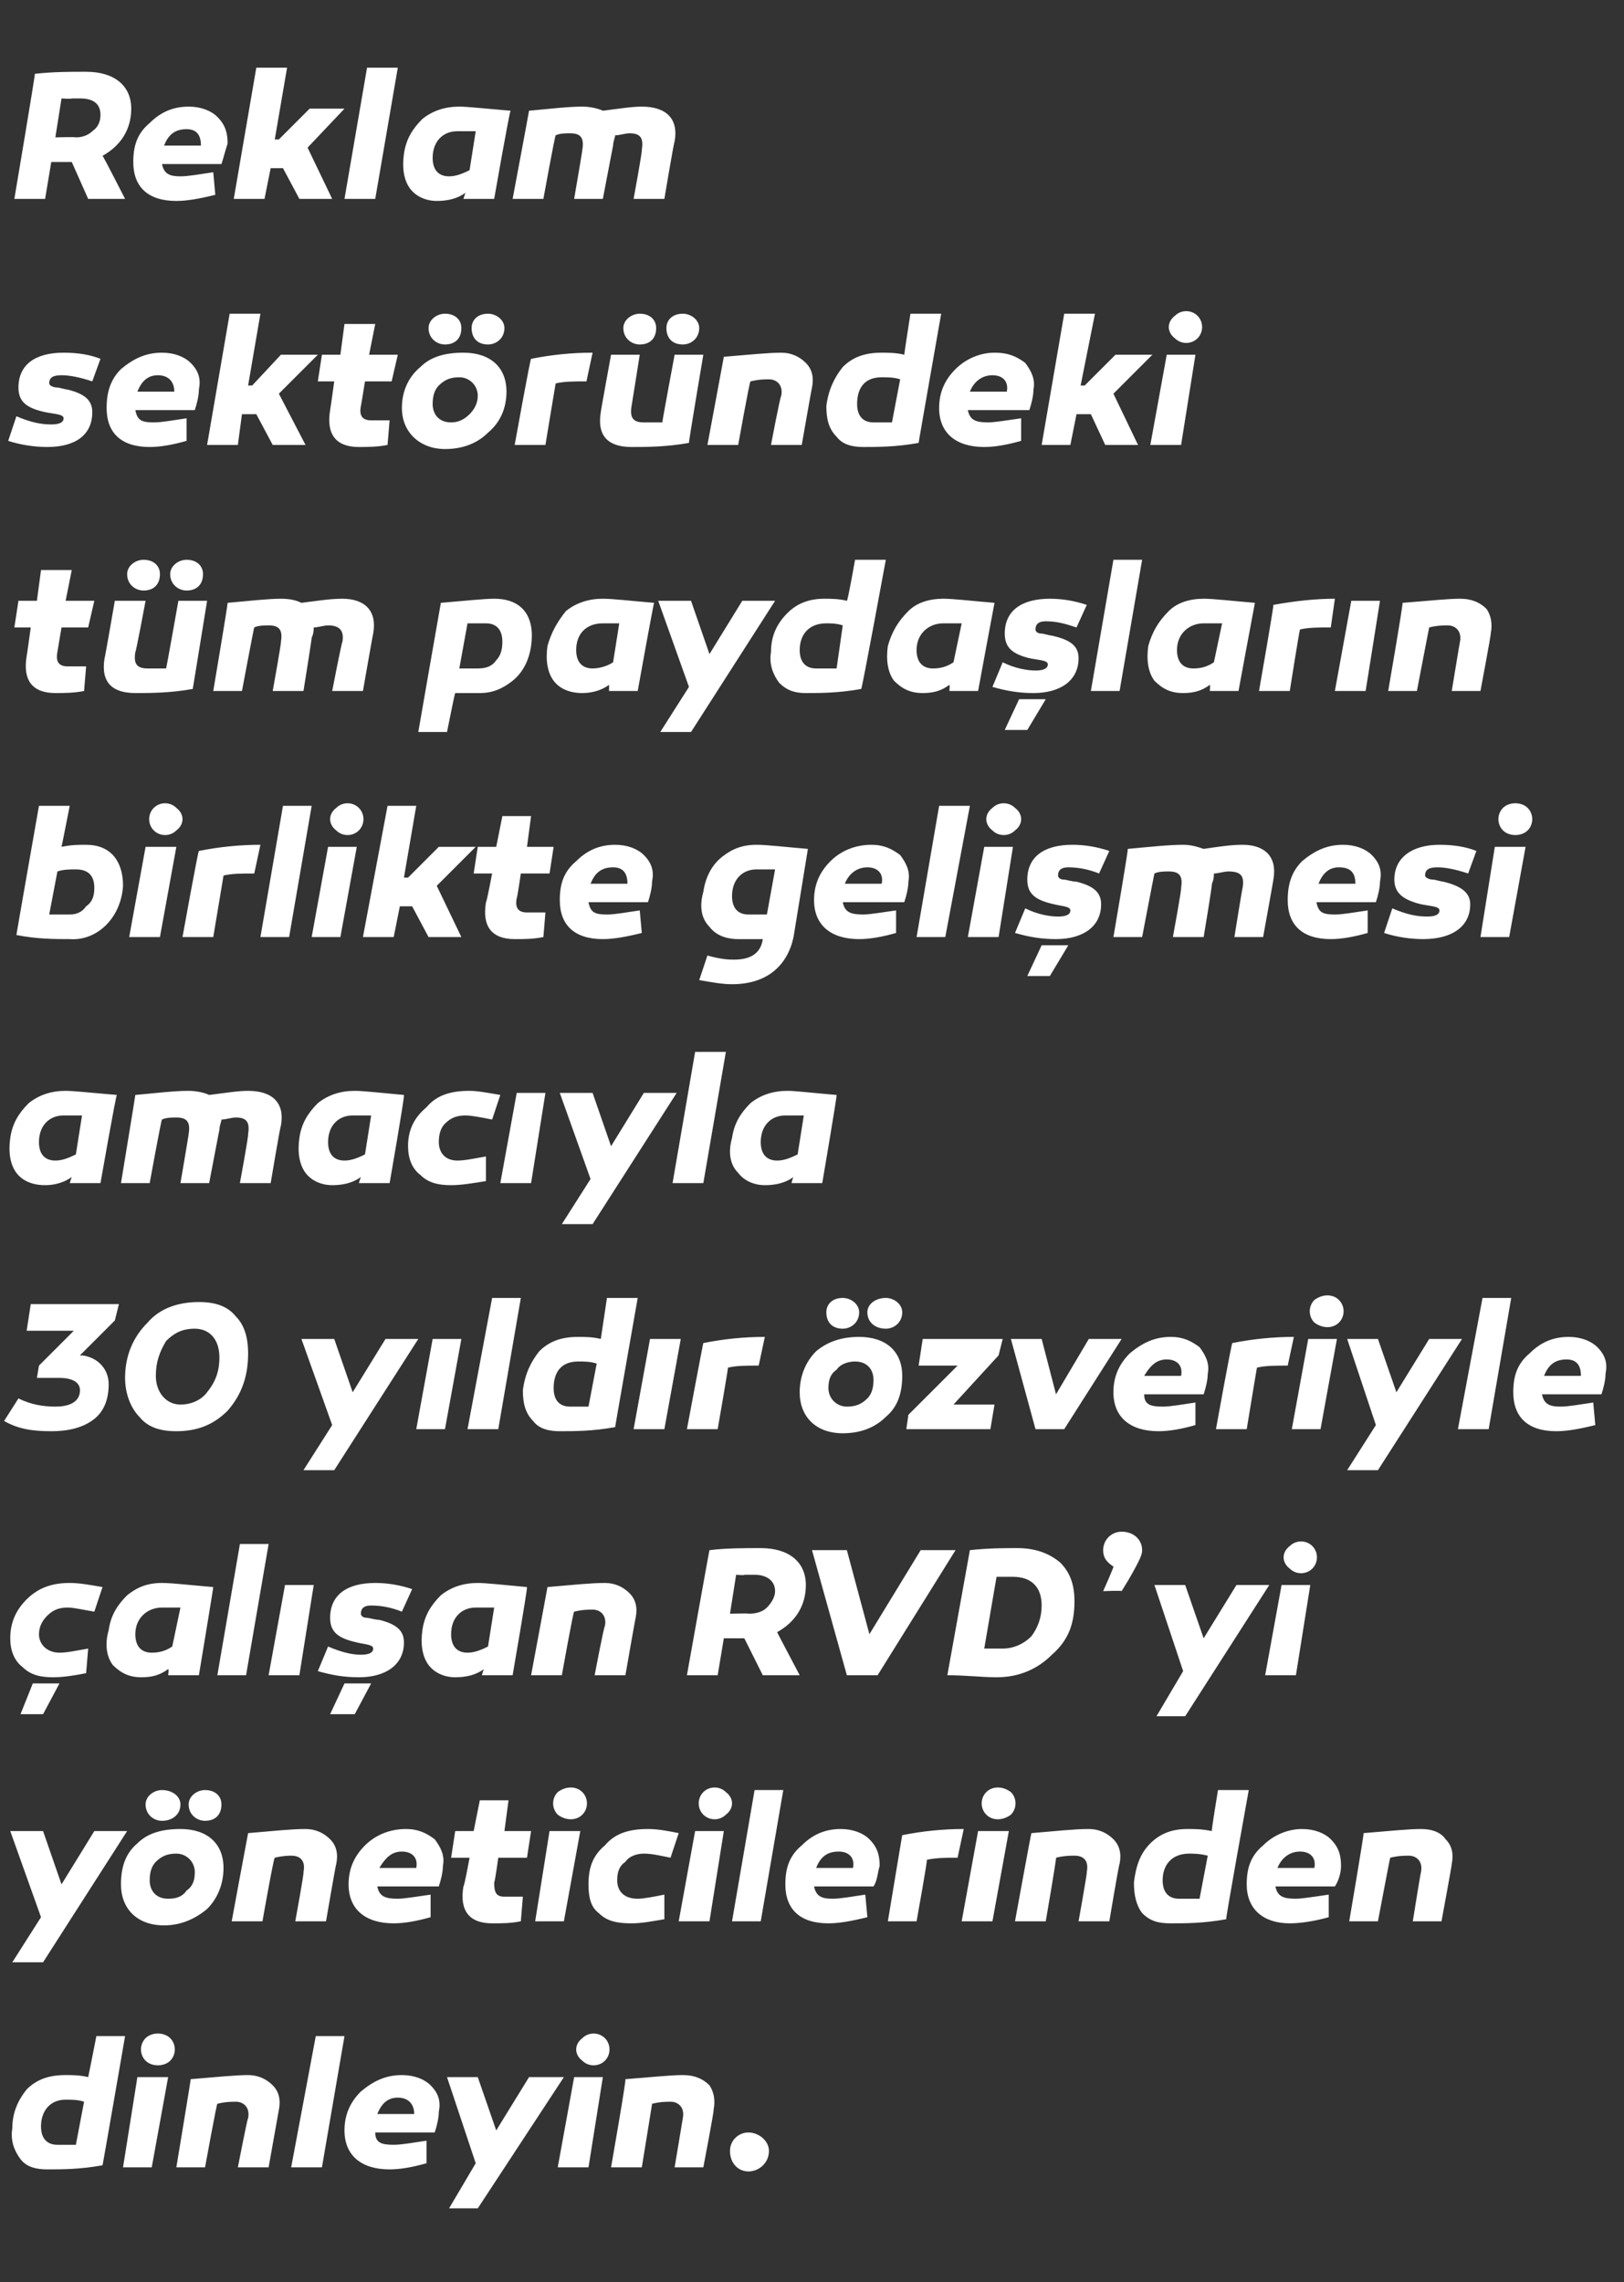
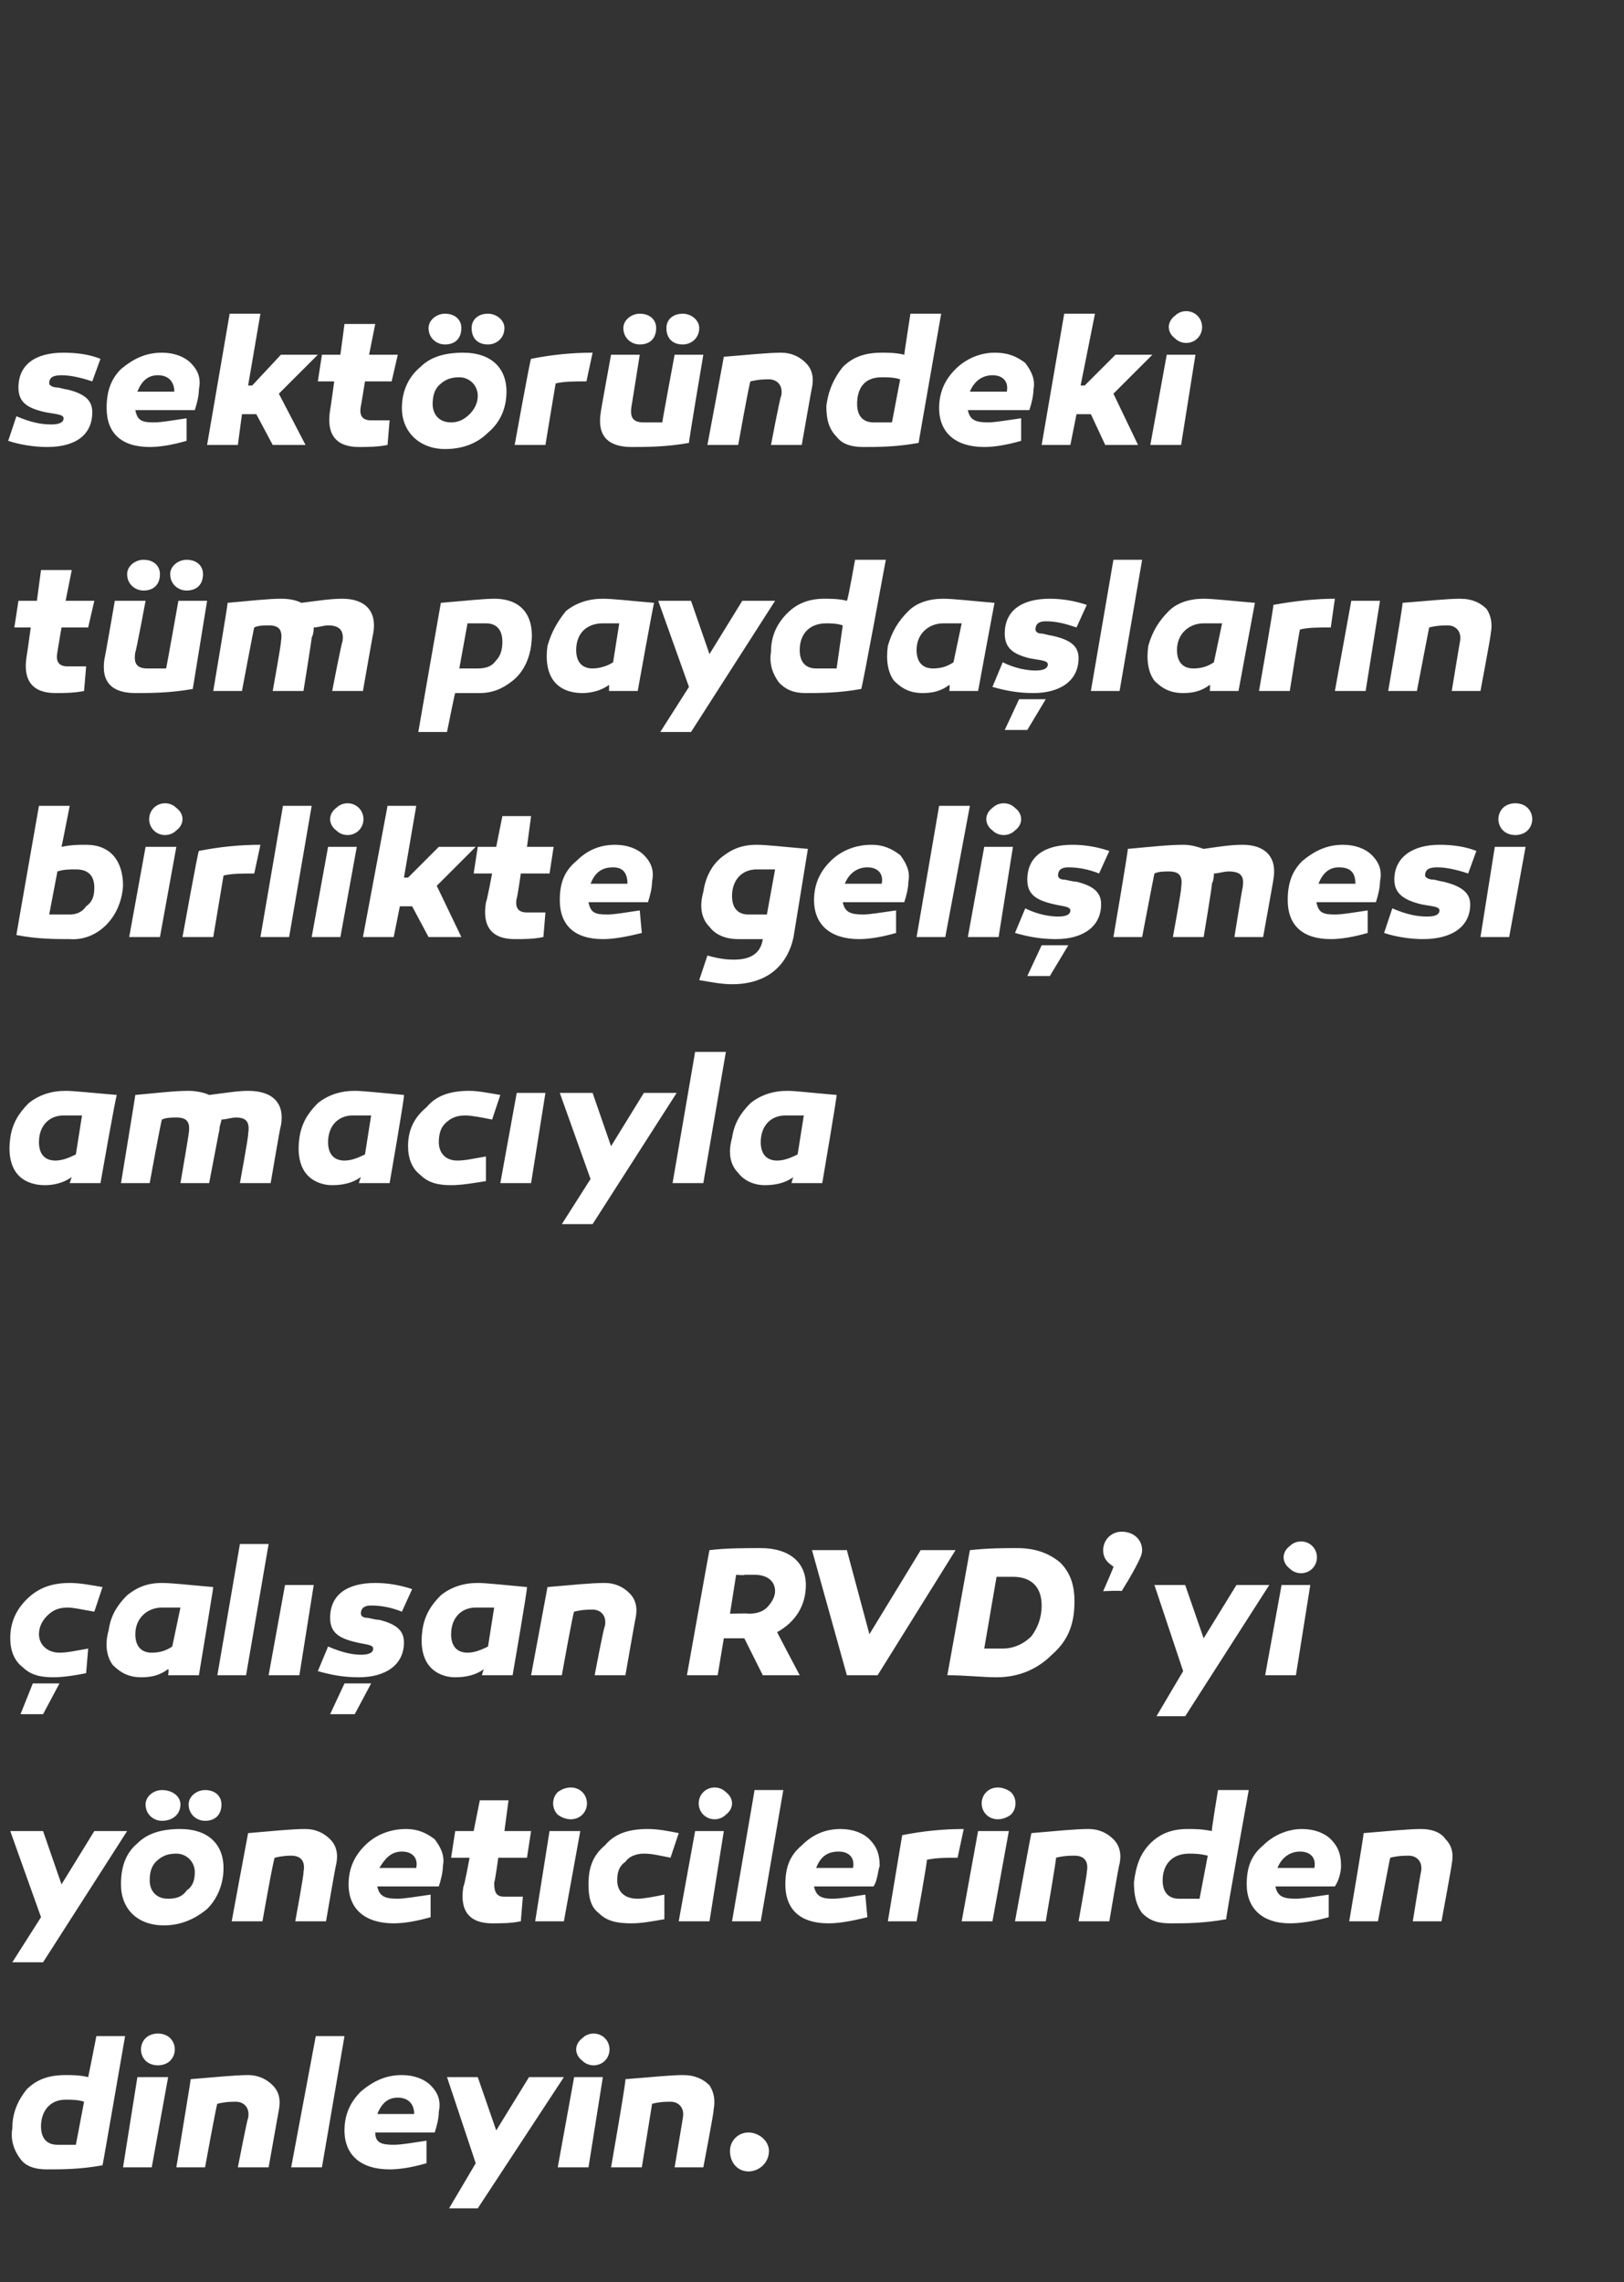
<svg xmlns="http://www.w3.org/2000/svg" version="1.1" width="79.2px" height="111.3px" viewBox="0 -3 79.2 111.3" style="top:-3px">
  <rect x="0" y="-3" width="79.2" height="111.3" fill="#333333" stroke="none" />
  <desc>Reklam sekt r ndeki t m payda lar n birlikte geli mesi amac yla 30 y ld r zveriyle al an RVD’yi y neticilerinden d...</desc>
  <defs />
  <g id="Polygon65954">
    <path d="M 5 102.6 C 3.9 102.8 3 102.8 2.3 102.8 C 1.8 102.8 1.3 102.7 1 102.3 C 0.7 101.9 0.5 101.4 0.6 100.8 C 0.6 100 0.9 99.4 1.3 98.9 C 1.8 98.4 2.4 98.2 3.2 98.2 C 3.5 98.2 3.9 98.2 4.3 98.3 C 4.31 98.29 4.7 96.3 4.7 96.3 L 6.1 96.3 C 6.1 96.3 5.01 102.61 5 102.6 Z M 2 100.7 C 2 101.3 2.3 101.6 2.8 101.6 C 3.1 101.6 3.4 101.6 3.7 101.6 C 3.7 101.6 4.1 99.5 4.1 99.5 C 3.8 99.4 3.5 99.4 3.2 99.4 C 2.4 99.4 2 100 2 100.7 Z M 7.1 97.5 C 6.8 97.2 6.8 96.7 7.1 96.4 C 7.4 96.1 8 96.1 8.3 96.4 C 8.6 96.7 8.6 97.2 8.3 97.5 C 8 97.8 7.4 97.8 7.1 97.5 Z M 7.4 102.7 L 6 102.7 L 6.7 98.3 L 8.2 98.3 L 7.4 102.7 Z M 13.3 98.7 C 13.6 99 13.7 99.4 13.6 99.9 C 13.6 99.89 13.1 102.7 13.1 102.7 L 11.6 102.7 C 11.6 102.7 12.06 100.32 12.1 100.3 C 12.2 99.8 11.9 99.5 11.5 99.5 C 11.3 99.5 11 99.5 10.6 99.6 C 10.57 99.57 10 102.7 10 102.7 L 8.6 102.7 C 8.6 102.7 9.31 98.42 9.3 98.4 C 10.5 98.3 11.5 98.2 12.1 98.2 C 12.6 98.2 13 98.4 13.3 98.7 Z M 15.7 102.7 L 14.2 102.7 L 15.4 96.3 L 16.8 96.3 L 15.7 102.7 Z M 21 98.7 C 21.4 99.1 21.5 99.5 21.4 100 C 21.4 100.3 21.3 100.7 21.2 101 C 21.2 101 18.3 101 18.3 101 C 18.3 101.5 18.6 101.6 19.2 101.6 C 19.6 101.6 20.1 101.5 20.8 101.4 C 20.8 101.4 20.8 102.5 20.8 102.5 C 20.1 102.7 19.5 102.8 19 102.8 C 17.6 102.8 16.8 102.1 16.8 100.9 C 16.8 100.1 17.1 99.5 17.6 99 C 18.2 98.5 18.8 98.2 19.6 98.2 C 20.2 98.2 20.7 98.4 21 98.7 Z M 18.4 100.1 C 18.4 100.1 20.2 100.1 20.2 100.1 C 20.2 99.6 19.9 99.3 19.4 99.3 C 18.9 99.3 18.6 99.6 18.4 100.1 Z M 23.3 104.7 L 21.9 104.7 L 23.2 102.5 L 21.8 98.3 L 23.3 98.3 L 24.2 100.9 L 25.8 98.3 L 27.5 98.3 L 23.3 104.7 Z M 28.4 97.5 C 28 97.2 28 96.7 28.4 96.4 C 28.7 96.1 29.2 96.1 29.5 96.4 C 29.8 96.7 29.8 97.2 29.5 97.5 C 29.2 97.8 28.7 97.8 28.4 97.5 Z M 28.7 102.7 L 27.2 102.7 L 28 98.3 L 29.4 98.3 L 28.7 102.7 Z M 34.6 98.7 C 34.8 99 34.9 99.4 34.8 99.9 C 34.84 99.89 34.3 102.7 34.3 102.7 L 32.9 102.7 C 32.9 102.7 33.3 100.32 33.3 100.3 C 33.4 99.8 33.1 99.5 32.7 99.5 C 32.5 99.5 32.2 99.5 31.8 99.6 C 31.81 99.57 31.3 102.7 31.3 102.7 L 29.8 102.7 C 29.8 102.7 30.55 98.42 30.5 98.4 C 31.8 98.3 32.7 98.2 33.3 98.2 C 33.9 98.2 34.3 98.4 34.6 98.7 Z M 36.5 102.9 C 36 102.9 35.6 102.5 35.6 101.9 C 35.6 101.4 36 101 36.5 101 C 37 101 37.5 101.4 37.5 101.9 C 37.5 102.5 37 102.9 36.5 102.9 Z " stroke="none" fill="#fff" />
  </g>
  <g id="Polygon65953">
    <path d="M 2.1 92.7 L 0.6 92.7 L 2 90.5 L 0.5 86.3 L 2.1 86.3 L 3 88.9 L 4.6 86.3 L 6.2 86.3 L 2.1 92.7 Z M 8.8 85 C 8.8 85.5 8.4 85.8 7.9 85.8 C 7.5 85.8 7.1 85.5 7.1 85 C 7.1 84.6 7.5 84.3 7.9 84.3 C 8.4 84.3 8.8 84.6 8.8 85 Z M 10.8 85 C 10.8 85.5 10.5 85.8 10 85.8 C 9.6 85.8 9.2 85.5 9.2 85 C 9.2 84.6 9.6 84.3 10 84.3 C 10.5 84.3 10.8 84.6 10.8 85 Z M 8.8 86.2 C 10.1 86.2 10.9 86.9 10.9 88.1 C 10.9 88.9 10.6 89.6 10.1 90.1 C 9.5 90.6 8.8 90.9 8 90.9 C 6.7 90.9 5.9 90.1 5.9 88.9 C 5.9 88.1 6.1 87.4 6.7 86.9 C 7.2 86.4 7.9 86.2 8.8 86.2 C 8.8 86.2 8.8 86.2 8.8 86.2 Z M 9.1 89.2 C 9.4 89 9.5 88.7 9.5 88.3 C 9.5 87.8 9.1 87.4 8.6 87.4 C 8.2 87.4 7.9 87.5 7.6 87.8 C 7.4 88 7.3 88.3 7.3 88.7 C 7.3 89.2 7.6 89.6 8.2 89.6 C 8.6 89.6 8.9 89.5 9.1 89.2 Z M 16.1 86.7 C 16.4 87 16.5 87.4 16.4 87.9 C 16.38 87.89 15.9 90.7 15.9 90.7 L 14.4 90.7 C 14.4 90.7 14.84 88.32 14.8 88.3 C 14.9 87.8 14.7 87.5 14.2 87.5 C 14.1 87.5 13.8 87.5 13.4 87.6 C 13.35 87.57 12.8 90.7 12.8 90.7 L 11.3 90.7 C 11.3 90.7 12.09 86.42 12.1 86.4 C 13.3 86.3 14.2 86.2 14.9 86.2 C 15.4 86.2 15.8 86.4 16.1 86.7 Z M 21.2 86.7 C 21.5 87.1 21.7 87.5 21.6 88 C 21.6 88.3 21.5 88.7 21.4 89 C 21.4 89 18.4 89 18.4 89 C 18.5 89.5 18.8 89.6 19.4 89.6 C 19.7 89.6 20.3 89.5 21 89.4 C 21 89.4 21 90.5 21 90.5 C 20.3 90.7 19.7 90.8 19.2 90.8 C 17.8 90.8 17 90.1 17 88.9 C 17 88.1 17.3 87.5 17.8 87 C 18.3 86.5 19 86.2 19.8 86.2 C 20.4 86.2 20.8 86.4 21.2 86.7 Z M 18.5 88.1 C 18.5 88.1 20.3 88.1 20.3 88.1 C 20.4 87.6 20.1 87.3 19.6 87.3 C 19.1 87.3 18.8 87.6 18.5 88.1 Z M 25.4 90.7 C 24.9 90.8 24.5 90.8 24 90.8 C 22.9 90.8 22.4 90.2 22.6 89 C 22.65 88.98 22.9 87.6 22.9 87.6 L 22 87.6 L 22.2 86.3 L 23.1 86.3 L 23.4 84.8 L 24.8 84.8 L 24.6 86.3 L 25.9 86.3 L 25.7 87.6 L 24.3 87.6 C 24.3 87.6 24.13 88.84 24.1 88.8 C 24.1 89.3 24.2 89.5 24.6 89.5 C 24.8 89.5 25.1 89.5 25.5 89.5 C 25.5 89.5 25.4 90.7 25.4 90.7 Z M 27.2 85.5 C 26.9 85.2 26.9 84.7 27.2 84.4 C 27.6 84.1 28.1 84.1 28.4 84.4 C 28.7 84.7 28.7 85.2 28.4 85.5 C 28.1 85.8 27.6 85.8 27.2 85.5 Z M 27.5 90.7 L 26.1 90.7 L 26.8 86.3 L 28.3 86.3 L 27.5 90.7 Z M 32.7 87.6 C 32.2 87.5 31.8 87.4 31.4 87.4 C 31.1 87.4 30.7 87.5 30.5 87.8 C 30.2 88 30.1 88.3 30.1 88.7 C 30.1 89.2 30.4 89.6 31.1 89.6 C 31.4 89.6 31.9 89.5 32.4 89.4 C 32.4 89.4 32.4 90.6 32.4 90.6 C 31.8 90.7 31.3 90.8 30.8 90.8 C 30.1 90.8 29.6 90.7 29.2 90.3 C 28.8 90 28.7 89.5 28.7 88.9 C 28.7 88.1 28.9 87.5 29.5 87 C 30 86.4 30.7 86.2 31.6 86.2 C 32.1 86.2 32.6 86.3 33.1 86.4 C 33.1 86.4 32.7 87.6 32.7 87.6 Z M 34.3 85.5 C 34 85.2 34 84.7 34.3 84.4 C 34.6 84.1 35.1 84.1 35.4 84.4 C 35.8 84.7 35.8 85.2 35.4 85.5 C 35.1 85.8 34.6 85.8 34.3 85.5 Z M 34.6 90.7 L 33.1 90.7 L 33.9 86.3 L 35.3 86.3 L 34.6 90.7 Z M 37.1 90.7 L 35.7 90.7 L 36.8 84.3 L 38.2 84.3 L 37.1 90.7 Z M 42.4 86.7 C 42.8 87.1 42.9 87.5 42.9 88 C 42.8 88.3 42.8 88.7 42.6 89 C 42.6 89 39.7 89 39.7 89 C 39.8 89.5 40.1 89.6 40.6 89.6 C 41 89.6 41.5 89.5 42.2 89.4 C 42.2 89.4 42.3 90.5 42.3 90.5 C 41.5 90.7 40.9 90.8 40.4 90.8 C 39 90.8 38.3 90.1 38.3 88.9 C 38.3 88.1 38.5 87.5 39.1 87 C 39.6 86.5 40.2 86.2 41 86.2 C 41.6 86.2 42.1 86.4 42.4 86.7 Z M 39.8 88.1 C 39.8 88.1 41.6 88.1 41.6 88.1 C 41.7 87.6 41.4 87.3 40.9 87.3 C 40.3 87.3 40 87.6 39.8 88.1 Z M 46.7 87.6 C 46.1 87.6 45.7 87.6 45.2 87.7 C 45.25 87.66 44.7 90.7 44.7 90.7 L 43.3 90.7 C 43.3 90.7 44 86.48 44 86.5 C 45 86.3 46 86.2 47 86.2 C 47 86.2 46.7 87.6 46.7 87.6 Z M 48.1 85.5 C 47.8 85.2 47.8 84.7 48.1 84.4 C 48.4 84.1 48.9 84.1 49.3 84.4 C 49.6 84.7 49.6 85.2 49.3 85.5 C 48.9 85.8 48.4 85.8 48.1 85.5 Z M 48.4 90.7 L 46.9 90.7 L 47.7 86.3 L 49.2 86.3 L 48.4 90.7 Z M 54.3 86.7 C 54.6 87 54.7 87.4 54.6 87.9 C 54.57 87.89 54.1 90.7 54.1 90.7 L 52.6 90.7 C 52.6 90.7 53.03 88.32 53 88.3 C 53.1 87.8 52.9 87.5 52.4 87.5 C 52.2 87.5 51.9 87.5 51.5 87.6 C 51.54 87.57 51 90.7 51 90.7 L 49.5 90.7 C 49.5 90.7 50.28 86.42 50.3 86.4 C 51.5 86.3 52.4 86.2 53.1 86.2 C 53.6 86.2 54 86.4 54.3 86.7 Z M 59.8 90.6 C 58.7 90.8 57.8 90.8 57.1 90.8 C 56.5 90.8 56.1 90.7 55.7 90.3 C 55.4 89.9 55.3 89.4 55.3 88.8 C 55.4 88 55.6 87.4 56.1 86.9 C 56.6 86.4 57.2 86.2 57.9 86.2 C 58.3 86.2 58.6 86.2 59.1 86.3 C 59.07 86.29 59.4 84.3 59.4 84.3 L 60.9 84.3 C 60.9 84.3 59.76 90.61 59.8 90.6 Z M 56.7 88.7 C 56.7 89.3 57 89.6 57.5 89.6 C 57.9 89.6 58.2 89.6 58.5 89.6 C 58.5 89.6 58.9 87.5 58.9 87.5 C 58.5 87.4 58.2 87.4 58 87.4 C 57.1 87.4 56.7 88 56.7 88.7 Z M 64.9 86.7 C 65.3 87.1 65.4 87.5 65.4 88 C 65.4 88.3 65.3 88.7 65.1 89 C 65.1 89 62.2 89 62.2 89 C 62.3 89.5 62.6 89.6 63.2 89.6 C 63.5 89.6 64.1 89.5 64.8 89.4 C 64.8 89.4 64.8 90.5 64.8 90.5 C 64.1 90.7 63.4 90.8 62.9 90.8 C 61.6 90.8 60.8 90.1 60.8 88.9 C 60.8 88.1 61 87.5 61.6 87 C 62.1 86.5 62.8 86.2 63.5 86.2 C 64.1 86.2 64.6 86.4 64.9 86.7 Z M 62.3 88.1 C 62.3 88.1 64.1 88.1 64.1 88.1 C 64.2 87.6 63.9 87.3 63.4 87.3 C 62.9 87.3 62.5 87.6 62.3 88.1 Z M 70.5 86.7 C 70.8 87 70.9 87.4 70.8 87.9 C 70.82 87.89 70.3 90.7 70.3 90.7 L 68.9 90.7 C 68.9 90.7 69.28 88.32 69.3 88.3 C 69.4 87.8 69.1 87.5 68.7 87.5 C 68.5 87.5 68.2 87.5 67.8 87.6 C 67.79 87.57 67.2 90.7 67.2 90.7 L 65.8 90.7 C 65.8 90.7 66.53 86.42 66.5 86.4 C 67.7 86.3 68.7 86.2 69.3 86.2 C 69.9 86.2 70.3 86.4 70.5 86.7 Z " stroke="none" fill="#fff" />
  </g>
  <g id="Polygon65952">
    <path d="M 4.6 75.6 C 4 75.5 3.6 75.4 3.3 75.4 C 2.9 75.4 2.6 75.5 2.3 75.8 C 2.1 76 1.9 76.3 1.9 76.7 C 1.9 77.2 2.3 77.6 2.9 77.6 C 3.3 77.6 3.7 77.5 4.3 77.4 C 4.3 77.4 4.2 78.6 4.2 78.6 C 3.7 78.7 3.1 78.8 2.6 78.8 C 2 78.8 1.5 78.7 1.1 78.3 C 0.7 78 0.5 77.5 0.5 76.9 C 0.5 76.1 0.8 75.5 1.3 75 C 1.9 74.4 2.6 74.2 3.4 74.2 C 3.9 74.2 4.4 74.3 5 74.4 C 5 74.4 4.6 75.6 4.6 75.6 Z M 1 80.6 L 1.6 79.1 L 2.9 79.1 L 2.1 80.6 L 1 80.6 Z M 10.4 74.4 C 10.41 74.42 9.7 78.7 9.7 78.7 L 8.2 78.7 C 8.2 78.7 8.25 78.41 8.2 78.4 C 7.8 78.7 7.4 78.8 6.9 78.8 C 6.3 78.8 5.9 78.6 5.5 78.2 C 5.2 77.8 5.1 77.2 5.3 76.5 C 5.4 75.8 5.7 75.3 6.2 74.8 C 6.7 74.4 7.2 74.2 7.9 74.2 C 8.4 74.2 9.2 74.3 10.4 74.4 Z M 6.6 76.7 C 6.6 77.3 6.9 77.6 7.4 77.6 C 7.8 77.6 8.1 77.5 8.4 77.3 C 8.4 77.3 8.8 75.4 8.8 75.4 C 8.5 75.4 8.2 75.4 7.9 75.4 C 7.2 75.4 6.6 75.9 6.6 76.7 Z M 12 78.7 L 10.6 78.7 L 11.7 72.3 L 13.1 72.3 L 12 78.7 Z M 14.6 78.7 L 13.1 78.7 L 13.9 74.3 L 15.3 74.3 L 14.6 78.7 Z M 16 77.3 C 16.7 77.6 17.2 77.7 17.6 77.7 C 18 77.7 18.2 77.6 18.2 77.4 C 18.2 77.2 17.8 77.2 17.4 77.1 C 16.5 76.9 16.1 76.6 16.1 75.9 C 16.1 74.8 16.9 74.2 18.3 74.2 C 18.9 74.2 19.5 74.3 20.1 74.5 C 20.1 74.5 19.6 75.6 19.6 75.6 C 19.1 75.4 18.6 75.3 18.1 75.3 C 17.8 75.3 17.6 75.4 17.6 75.7 C 17.6 75.8 17.7 75.9 17.9 75.9 C 18 75.9 18.3 76 18.5 76 C 19.3 76.2 19.7 76.5 19.7 77.1 C 19.7 78.2 18.8 78.8 17.5 78.8 C 16.8 78.8 16.2 78.7 15.5 78.5 C 15.5 78.5 16 77.3 16 77.3 Z M 16.1 80.6 L 16.8 79.1 L 18.1 79.1 L 17.3 80.6 L 16.1 80.6 Z M 25.7 74.4 C 25.74 74.42 25 78.7 25 78.7 L 23.5 78.7 C 23.5 78.7 23.58 78.41 23.6 78.4 C 23.2 78.7 22.7 78.8 22.2 78.8 C 21.7 78.8 21.2 78.6 20.9 78.2 C 20.6 77.8 20.5 77.2 20.6 76.5 C 20.7 75.8 21 75.3 21.5 74.8 C 22 74.4 22.6 74.2 23.3 74.2 C 23.7 74.2 24.6 74.3 25.7 74.4 Z M 22 76.7 C 22 77.3 22.3 77.6 22.8 77.6 C 23.1 77.6 23.4 77.5 23.8 77.3 C 23.8 77.3 24.1 75.4 24.1 75.4 C 23.8 75.4 23.5 75.4 23.2 75.4 C 22.5 75.4 22 75.9 22 76.7 Z M 30.7 74.7 C 31 75 31.1 75.4 31 75.9 C 30.99 75.89 30.5 78.7 30.5 78.7 L 29 78.7 C 29 78.7 29.45 76.32 29.5 76.3 C 29.6 75.8 29.3 75.5 28.9 75.5 C 28.7 75.5 28.4 75.5 28 75.6 C 27.96 75.57 27.4 78.7 27.4 78.7 L 25.9 78.7 C 25.9 78.7 26.7 74.42 26.7 74.4 C 27.9 74.3 28.8 74.2 29.5 74.2 C 30 74.2 30.4 74.4 30.7 74.7 Z M 36 76.9 L 35.3 76.9 L 35 78.7 L 33.5 78.7 C 33.5 78.7 34.59 72.59 34.6 72.6 C 35.4 72.5 36.3 72.5 37.1 72.5 C 38.5 72.5 39.3 73.2 39.3 74.3 C 39.3 75.3 38.8 76.1 37.9 76.6 C 37.87 76.56 39 78.7 39 78.7 L 37.2 78.7 L 36.3 76.9 L 36 76.9 Z M 36.5 75.7 C 36.9 75.7 37.2 75.6 37.4 75.4 C 37.6 75.2 37.8 74.9 37.8 74.6 C 37.8 74.1 37.4 73.8 36.8 73.8 C 36.7 73.8 36.6 73.8 36.3 73.8 C 36.35 73.84 35.9 73.8 35.9 73.8 L 35.6 75.7 C 35.6 75.7 36.53 75.67 36.5 75.7 Z M 41.3 78.7 L 39.6 72.6 L 41.3 72.6 L 42.4 76.7 L 44.9 72.6 L 46.6 72.6 L 42.8 78.7 L 41.3 78.7 Z M 51.7 73.2 C 52.2 73.7 52.4 74.3 52.4 75.1 C 52.4 76.2 52.1 77 51.3 77.7 C 50.6 78.4 49.7 78.8 48.6 78.8 C 47.9 78.8 47.1 78.7 46.2 78.7 C 46.2 78.7 47.3 72.6 47.3 72.6 C 48.2 72.5 49 72.5 49.6 72.5 C 50.4 72.5 51.1 72.7 51.7 73.2 Z M 50.3 76.8 C 50.6 76.4 50.8 75.9 50.8 75.3 C 50.8 74.4 50.3 73.9 49.4 73.9 C 49 73.9 48.8 73.9 48.6 73.9 C 48.6 73.9 48 77.4 48 77.4 C 48.2 77.4 48.5 77.4 48.9 77.4 C 49.4 77.4 49.9 77.2 50.3 76.8 Z M 54.3 73.4 C 54 73.2 53.8 73 53.8 72.6 C 53.8 72.1 54.2 71.7 54.7 71.7 C 55.3 71.7 55.7 72.1 55.7 72.6 C 55.7 72.8 55.6 73 55.5 73.2 C 55.4 73.4 55.2 73.8 54.7 74.6 C 54.73 74.56 53.8 74.6 53.8 74.6 C 53.8 74.6 54.34 73.39 54.3 73.4 Z M 57.8 80.7 L 56.4 80.7 L 57.7 78.5 L 56.3 74.3 L 57.8 74.3 L 58.7 76.9 L 60.3 74.3 L 61.9 74.3 L 57.8 80.7 Z M 62.9 73.5 C 62.5 73.2 62.5 72.7 62.9 72.4 C 63.2 72.1 63.7 72.1 64 72.4 C 64.3 72.7 64.3 73.2 64 73.5 C 63.7 73.8 63.2 73.8 62.9 73.5 Z M 63.2 78.7 L 61.7 78.7 L 62.5 74.3 L 63.9 74.3 L 63.2 78.7 Z " stroke="none" fill="#fff" />
  </g>
  <g id="Polygon65951">
-     <path d="M 3.9 63.1 C 3.9 63.1 4 63.13 4 63.1 C 4.8 63.2 5.3 63.8 5.3 64.5 C 5.3 65.2 5.1 65.8 4.6 66.2 C 4.1 66.6 3.4 66.8 2.5 66.8 C 1.6 66.8 0.9 66.7 0.2 66.3 C 0.2 66.3 0.9 65.2 0.9 65.2 C 1.5 65.5 2.1 65.6 2.7 65.6 C 3.5 65.6 3.9 65.3 3.9 64.8 C 3.9 64.4 3.5 64.2 2.9 64.2 C 2.92 64.2 1.8 64.2 1.8 64.2 L 1.9 63.6 L 3.6 61.9 L 1.3 61.9 L 1.5 60.6 L 5.8 60.6 L 5.6 61.4 L 3.9 63.1 Z M 11.5 61.2 C 11.9 61.6 12.1 62.2 12.1 63 C 12.1 64.1 11.8 65 11.1 65.8 C 10.4 66.5 9.6 66.8 8.6 66.8 C 7.8 66.8 7.2 66.6 6.8 66.1 C 6.4 65.7 6.1 65 6.1 64.2 C 6.1 63.1 6.5 62.2 7.2 61.5 C 7.8 60.8 8.7 60.5 9.7 60.5 C 10.5 60.5 11.1 60.7 11.5 61.2 Z M 10.1 64.9 C 10.5 64.4 10.7 63.9 10.7 63.2 C 10.7 62.3 10.2 61.8 9.5 61.8 C 8.9 61.8 8.5 62 8.1 62.4 C 7.8 62.9 7.6 63.4 7.6 64.1 C 7.6 64.9 8.1 65.5 8.8 65.5 C 9.3 65.5 9.8 65.3 10.1 64.9 Z M 16.3 68.7 L 14.8 68.7 L 16.2 66.5 L 14.7 62.3 L 16.3 62.3 L 17.2 64.9 L 18.8 62.3 L 20.4 62.3 L 16.3 68.7 Z M 21.7 66.7 L 20.3 66.7 L 21.1 62.3 L 22.5 62.3 L 21.7 66.7 Z M 24.3 66.7 L 22.8 66.7 L 24 60.3 L 25.4 60.3 L 24.3 66.7 Z M 30 66.6 C 28.9 66.8 28 66.8 27.3 66.8 C 26.8 66.8 26.3 66.7 26 66.3 C 25.6 65.9 25.5 65.4 25.5 64.8 C 25.6 64 25.9 63.4 26.3 62.9 C 26.8 62.4 27.4 62.2 28.2 62.2 C 28.5 62.2 28.9 62.2 29.3 62.3 C 29.3 62.29 29.6 60.3 29.6 60.3 L 31.1 60.3 C 31.1 60.3 29.99 66.61 30 66.6 Z M 27 64.7 C 27 65.3 27.3 65.6 27.8 65.6 C 28.1 65.6 28.4 65.6 28.7 65.6 C 28.7 65.6 29.1 63.5 29.1 63.5 C 28.8 63.4 28.5 63.4 28.2 63.4 C 27.3 63.4 27 64 27 64.7 Z M 32.4 66.7 L 30.9 66.7 L 31.7 62.3 L 33.2 62.3 L 32.4 66.7 Z M 37 63.6 C 36.4 63.6 35.9 63.6 35.5 63.7 C 35.53 63.66 35 66.7 35 66.7 L 33.5 66.7 C 33.5 66.7 34.29 62.48 34.3 62.5 C 35.3 62.3 36.3 62.2 37.3 62.2 C 37.3 62.2 37 63.6 37 63.6 Z M 41.9 61 C 41.9 61.5 41.5 61.8 41.1 61.8 C 40.6 61.8 40.3 61.5 40.3 61 C 40.3 60.6 40.6 60.3 41.1 60.3 C 41.5 60.3 41.9 60.6 41.9 61 Z M 44 61 C 44 61.5 43.6 61.8 43.2 61.8 C 42.7 61.8 42.3 61.5 42.3 61 C 42.3 60.6 42.7 60.3 43.2 60.3 C 43.6 60.3 44 60.6 44 61 Z M 41.9 62.2 C 43.2 62.2 44 62.9 44 64.1 C 44 64.9 43.8 65.6 43.2 66.1 C 42.7 66.6 42 66.9 41.1 66.9 C 39.8 66.9 39 66.1 39 64.9 C 39 64.1 39.3 63.4 39.8 62.9 C 40.4 62.4 41.1 62.2 41.9 62.2 C 41.9 62.2 41.9 62.2 41.9 62.2 Z M 42.3 65.2 C 42.5 65 42.6 64.7 42.6 64.3 C 42.6 63.8 42.3 63.4 41.7 63.4 C 41.4 63.4 41 63.5 40.8 63.8 C 40.5 64 40.4 64.3 40.4 64.7 C 40.4 65.2 40.8 65.6 41.3 65.6 C 41.7 65.6 42 65.5 42.3 65.2 Z M 46.5 65.5 L 48.5 65.5 L 48.3 66.7 L 44.2 66.7 L 44.3 66 L 46.7 63.6 L 44.8 63.6 L 45 62.3 L 48.9 62.3 L 48.7 63.1 L 46.5 65.5 Z M 50.5 66.7 L 49.3 62.3 L 50.8 62.3 L 51.5 65 L 53.1 62.3 L 54.7 62.3 L 51.9 66.7 L 50.5 66.7 Z M 58.5 62.7 C 58.8 63.1 59 63.5 58.9 64 C 58.9 64.3 58.8 64.7 58.7 65 C 58.7 65 55.8 65 55.8 65 C 55.8 65.5 56.1 65.6 56.7 65.6 C 57.1 65.6 57.6 65.5 58.3 65.4 C 58.3 65.4 58.3 66.5 58.3 66.5 C 57.6 66.7 57 66.8 56.5 66.8 C 55.1 66.8 54.3 66.1 54.3 64.9 C 54.3 64.1 54.6 63.5 55.1 63 C 55.7 62.5 56.3 62.2 57.1 62.2 C 57.7 62.2 58.1 62.4 58.5 62.7 Z M 55.8 64.1 C 55.8 64.1 57.6 64.1 57.6 64.1 C 57.7 63.6 57.4 63.3 56.9 63.3 C 56.4 63.3 56.1 63.6 55.8 64.1 Z M 62.8 63.6 C 62.2 63.6 61.7 63.6 61.3 63.7 C 61.3 63.66 60.8 66.7 60.8 66.7 L 59.3 66.7 C 59.3 66.7 60.06 62.48 60.1 62.5 C 61.1 62.3 62.1 62.2 63.1 62.2 C 63.1 62.2 62.8 63.6 62.8 63.6 Z M 64.1 61.5 C 63.8 61.2 63.8 60.7 64.1 60.4 C 64.5 60.1 65 60.1 65.3 60.4 C 65.6 60.7 65.6 61.2 65.3 61.5 C 65 61.8 64.5 61.8 64.1 61.5 Z M 64.4 66.7 L 63 66.7 L 63.8 62.3 L 65.2 62.3 L 64.4 66.7 Z M 67.2 68.7 L 65.7 68.7 L 67.1 66.5 L 65.7 62.3 L 67.2 62.3 L 68.1 64.9 L 69.7 62.3 L 71.3 62.3 L 67.2 68.7 Z M 72.6 66.7 L 71.1 66.7 L 72.3 60.3 L 73.7 60.3 L 72.6 66.7 Z M 77.9 62.7 C 78.3 63.1 78.4 63.5 78.3 64 C 78.3 64.3 78.2 64.7 78.1 65 C 78.1 65 75.2 65 75.2 65 C 75.3 65.5 75.6 65.6 76.1 65.6 C 76.5 65.6 77 65.5 77.7 65.4 C 77.7 65.4 77.8 66.5 77.8 66.5 C 77 66.7 76.4 66.8 75.9 66.8 C 74.5 66.8 73.8 66.1 73.8 64.9 C 73.8 64.1 74 63.5 74.6 63 C 75.1 62.5 75.7 62.2 76.5 62.2 C 77.1 62.2 77.6 62.4 77.9 62.7 Z M 75.3 64.1 C 75.3 64.1 77.1 64.1 77.1 64.1 C 77.1 63.6 76.9 63.3 76.4 63.3 C 75.8 63.3 75.5 63.6 75.3 64.1 Z " stroke="none" fill="#fff" />
-   </g>
+     </g>
  <g id="Polygon65950">
    <path d="M 5.7 50.4 C 5.65 50.42 4.9 54.7 4.9 54.7 L 3.4 54.7 C 3.4 54.7 3.49 54.41 3.5 54.4 C 3.1 54.7 2.6 54.8 2.2 54.8 C 1.6 54.8 1.1 54.6 0.8 54.2 C 0.5 53.8 0.4 53.2 0.5 52.5 C 0.6 51.8 0.9 51.3 1.4 50.8 C 1.9 50.4 2.5 50.2 3.2 50.2 C 3.6 50.2 4.5 50.3 5.7 50.4 Z M 1.9 52.7 C 1.9 53.3 2.2 53.6 2.7 53.6 C 3 53.6 3.3 53.5 3.7 53.3 C 3.7 53.3 4 51.4 4 51.4 C 3.7 51.4 3.4 51.4 3.1 51.4 C 2.4 51.4 1.9 51.9 1.9 52.7 Z M 13.7 51.9 C 13.67 51.89 13.2 54.7 13.2 54.7 L 11.7 54.7 C 11.7 54.7 12.14 52.32 12.1 52.3 C 12.2 51.7 12 51.5 11.5 51.5 C 11.3 51.5 11 51.6 10.8 51.6 C 10.8 51.7 10.7 51.9 10.7 52.1 C 10.7 52.08 10.2 54.7 10.2 54.7 L 8.8 54.7 C 8.8 54.7 9.21 52.32 9.2 52.3 C 9.3 51.7 9.1 51.5 8.6 51.5 C 8.4 51.5 8.1 51.5 7.9 51.6 C 7.87 51.56 7.3 54.7 7.3 54.7 L 5.9 54.7 C 5.9 54.7 6.6 50.44 6.6 50.4 C 7.7 50.3 8.5 50.2 9.2 50.2 C 9.6 50.2 10 50.3 10.2 50.4 C 11 50.3 11.6 50.2 12.1 50.2 C 13.3 50.2 13.9 50.8 13.7 51.9 Z M 19.7 50.4 C 19.75 50.42 19 54.7 19 54.7 L 17.5 54.7 C 17.5 54.7 17.59 54.41 17.6 54.4 C 17.2 54.7 16.7 54.8 16.2 54.8 C 15.7 54.8 15.2 54.6 14.9 54.2 C 14.6 53.8 14.5 53.2 14.6 52.5 C 14.7 51.8 15 51.3 15.5 50.8 C 16 50.4 16.6 50.2 17.3 50.2 C 17.7 50.2 18.6 50.3 19.7 50.4 Z M 16 52.7 C 16 53.3 16.3 53.6 16.8 53.6 C 17.1 53.6 17.4 53.5 17.8 53.3 C 17.8 53.3 18.1 51.4 18.1 51.4 C 17.8 51.4 17.5 51.4 17.2 51.4 C 16.5 51.4 16 51.9 16 52.7 Z M 24 51.6 C 23.5 51.5 23 51.4 22.7 51.4 C 22.3 51.4 22 51.5 21.7 51.8 C 21.5 52 21.4 52.3 21.4 52.7 C 21.4 53.2 21.7 53.6 22.3 53.6 C 22.7 53.6 23.1 53.5 23.7 53.4 C 23.7 53.4 23.7 54.6 23.7 54.6 C 23.1 54.7 22.5 54.8 22 54.8 C 21.4 54.8 20.9 54.7 20.5 54.3 C 20.1 54 19.9 53.5 19.9 52.9 C 19.9 52.1 20.2 51.5 20.8 51 C 21.3 50.4 22 50.2 22.9 50.2 C 23.3 50.2 23.8 50.3 24.4 50.4 C 24.4 50.4 24 51.6 24 51.6 Z M 25.9 54.7 L 24.4 54.7 L 25.2 50.3 L 26.6 50.3 L 25.9 54.7 Z M 28.9 56.7 L 27.4 56.7 L 28.8 54.5 L 27.3 50.3 L 28.9 50.3 L 29.8 52.9 L 31.4 50.3 L 33 50.3 L 28.9 56.7 Z M 34.3 54.7 L 32.8 54.7 L 33.9 48.3 L 35.4 48.3 L 34.3 54.7 Z M 40.8 50.4 C 40.83 50.42 40.1 54.7 40.1 54.7 L 38.6 54.7 C 38.6 54.7 38.67 54.41 38.7 54.4 C 38.3 54.7 37.8 54.8 37.3 54.8 C 36.8 54.8 36.3 54.6 36 54.2 C 35.6 53.8 35.5 53.2 35.7 52.5 C 35.8 51.8 36.1 51.3 36.6 50.8 C 37.1 50.4 37.7 50.2 38.4 50.2 C 38.8 50.2 39.6 50.3 40.8 50.4 Z M 37.1 52.7 C 37.1 53.3 37.4 53.6 37.9 53.6 C 38.2 53.6 38.5 53.5 38.9 53.3 C 38.9 53.3 39.2 51.4 39.2 51.4 C 38.9 51.4 38.6 51.4 38.3 51.4 C 37.6 51.4 37.1 51.9 37.1 52.7 Z " stroke="none" fill="#fff" />
  </g>
  <g id="Polygon65949">
    <path d="M 3 38.3 C 3.5 38.2 3.8 38.2 4.2 38.2 C 5.4 38.2 6 39 6 40.2 C 5.9 41.8 4.7 42.9 3.4 42.8 C 2.7 42.8 1.8 42.8 0.8 42.6 C 0.79 42.61 1.9 36.3 1.9 36.3 L 3.4 36.3 C 3.4 36.3 3.01 38.29 3 38.3 Z M 3.7 39.4 C 3.4 39.4 3.1 39.4 2.8 39.5 C 2.8 39.5 2.4 41.6 2.4 41.6 C 2.7 41.6 3 41.6 3.4 41.6 C 3.7 41.6 4 41.5 4.2 41.2 C 4.5 41 4.6 40.7 4.6 40.3 C 4.6 39.7 4.3 39.4 3.7 39.4 C 3.7 39.4 3.7 39.4 3.7 39.4 Z M 7.5 37.5 C 7.2 37.2 7.2 36.7 7.5 36.4 C 7.8 36.1 8.3 36.1 8.6 36.4 C 9 36.7 9 37.2 8.6 37.5 C 8.3 37.8 7.8 37.8 7.5 37.5 Z M 7.8 42.7 L 6.3 42.7 L 7.1 38.3 L 8.6 38.3 L 7.8 42.7 Z M 12.4 39.6 C 11.8 39.6 11.3 39.6 10.9 39.7 C 10.91 39.66 10.4 42.7 10.4 42.7 L 8.9 42.7 C 8.9 42.7 9.66 38.48 9.7 38.5 C 10.7 38.3 11.7 38.2 12.7 38.2 C 12.7 38.2 12.4 39.6 12.4 39.6 Z M 14.1 42.7 L 12.7 42.7 L 13.8 36.3 L 15.2 36.3 L 14.1 42.7 Z M 16.4 37.5 C 16 37.2 16 36.7 16.4 36.4 C 16.7 36.1 17.2 36.1 17.5 36.4 C 17.8 36.7 17.8 37.2 17.5 37.5 C 17.2 37.8 16.7 37.8 16.4 37.5 Z M 16.6 42.7 L 15.2 42.7 L 16 38.3 L 17.4 38.3 L 16.6 42.7 Z M 19.9 39.8 L 21.4 38.3 L 23.2 38.3 L 21.3 40.2 L 22.5 42.7 L 20.9 42.7 L 20.1 41.2 L 19.5 41.2 L 19.2 42.7 L 17.7 42.7 L 18.9 36.3 L 20.3 36.3 L 19.7 39.8 L 19.9 39.8 Z M 26.5 42.7 C 26 42.8 25.6 42.8 25.1 42.8 C 24 42.8 23.5 42.2 23.7 41 C 23.74 40.98 24 39.6 24 39.6 L 23.1 39.6 L 23.3 38.3 L 24.2 38.3 L 24.5 36.8 L 25.9 36.8 L 25.7 38.3 L 27 38.3 L 26.8 39.6 L 25.4 39.6 C 25.4 39.6 25.22 40.84 25.2 40.8 C 25.1 41.3 25.3 41.5 25.7 41.5 C 25.9 41.5 26.2 41.5 26.6 41.5 C 26.6 41.5 26.5 42.7 26.5 42.7 Z M 31.4 38.7 C 31.8 39.1 31.9 39.5 31.8 40 C 31.8 40.3 31.7 40.7 31.6 41 C 31.6 41 28.7 41 28.7 41 C 28.8 41.5 29 41.6 29.6 41.6 C 30 41.6 30.5 41.5 31.2 41.4 C 31.2 41.4 31.3 42.5 31.3 42.5 C 30.5 42.7 29.9 42.8 29.4 42.8 C 28 42.8 27.3 42.1 27.3 40.9 C 27.3 40.1 27.5 39.5 28.1 39 C 28.6 38.5 29.2 38.2 30 38.2 C 30.6 38.2 31.1 38.4 31.4 38.7 Z M 28.8 40.1 C 28.8 40.1 30.6 40.1 30.6 40.1 C 30.6 39.6 30.4 39.3 29.9 39.3 C 29.3 39.3 29 39.6 28.8 40.1 Z M 39.4 38.4 C 39.4 38.4 38.7 42.7 38.7 42.7 C 38.4 44.1 37.4 45 35.7 45 C 35.2 45 34.7 44.9 34.1 44.8 C 34.1 44.8 34.5 43.6 34.5 43.6 C 35.2 43.8 35.6 43.8 35.8 43.8 C 36.6 43.8 37.1 43.5 37.2 42.8 C 36.9 42.8 36.5 42.8 36 42.8 C 35.4 42.8 34.9 42.6 34.6 42.2 C 34.2 41.8 34.1 41.2 34.3 40.5 C 34.4 39.8 34.7 39.2 35.2 38.8 C 35.7 38.4 36.2 38.2 36.9 38.2 C 37.4 38.2 38.2 38.3 39.4 38.4 Z M 35.7 40.7 C 35.7 41.3 36 41.6 36.5 41.6 C 36.8 41.6 37.1 41.6 37.4 41.6 C 37.4 41.6 37.8 39.4 37.8 39.4 C 37.5 39.4 37.2 39.4 36.9 39.4 C 36.2 39.4 35.7 39.9 35.7 40.7 Z M 43.9 38.7 C 44.2 39.1 44.4 39.5 44.3 40 C 44.3 40.3 44.2 40.7 44.1 41 C 44.1 41 41.1 41 41.1 41 C 41.2 41.5 41.5 41.6 42.1 41.6 C 42.4 41.6 43 41.5 43.7 41.4 C 43.7 41.4 43.7 42.5 43.7 42.5 C 43 42.7 42.4 42.8 41.9 42.8 C 40.5 42.8 39.7 42.1 39.7 40.9 C 39.7 40.1 40 39.5 40.5 39 C 41 38.5 41.7 38.2 42.5 38.2 C 43.1 38.2 43.5 38.4 43.9 38.7 Z M 41.2 40.1 C 41.2 40.1 43 40.1 43 40.1 C 43.1 39.6 42.8 39.3 42.3 39.3 C 41.8 39.3 41.4 39.6 41.2 40.1 Z M 46.1 42.7 L 44.7 42.7 L 45.8 36.3 L 47.3 36.3 L 46.1 42.7 Z M 48.4 37.5 C 48 37.2 48 36.7 48.4 36.4 C 48.7 36.1 49.2 36.1 49.5 36.4 C 49.9 36.7 49.9 37.2 49.5 37.5 C 49.2 37.8 48.7 37.8 48.4 37.5 Z M 48.7 42.7 L 47.2 42.7 L 48 38.3 L 49.4 38.3 L 48.7 42.7 Z M 50 41.3 C 50.6 41.6 51.2 41.7 51.6 41.7 C 52 41.7 52.2 41.6 52.2 41.4 C 52.2 41.2 51.8 41.2 51.4 41.1 C 50.5 40.9 50.1 40.6 50.1 39.9 C 50.1 38.8 50.9 38.2 52.3 38.2 C 52.9 38.2 53.5 38.3 54.1 38.5 C 54.1 38.5 53.6 39.6 53.6 39.6 C 53.1 39.4 52.6 39.3 52.1 39.3 C 51.8 39.3 51.6 39.4 51.6 39.7 C 51.6 39.8 51.7 39.9 51.9 39.9 C 52 39.9 52.3 40 52.5 40 C 53.3 40.2 53.7 40.5 53.7 41.1 C 53.7 42.2 52.8 42.8 51.5 42.8 C 50.8 42.8 50.2 42.7 49.5 42.5 C 49.5 42.5 50 41.3 50 41.3 Z M 50.1 44.6 L 50.8 43.1 L 52.1 43.1 L 51.2 44.6 L 50.1 44.6 Z M 62.1 39.9 C 62.11 39.89 61.6 42.7 61.6 42.7 L 60.2 42.7 C 60.2 42.7 60.58 40.32 60.6 40.3 C 60.7 39.7 60.5 39.5 59.9 39.5 C 59.7 39.5 59.4 39.6 59.2 39.6 C 59.2 39.7 59.2 39.9 59.1 40.1 C 59.14 40.08 58.7 42.7 58.7 42.7 L 57.2 42.7 C 57.2 42.7 57.64 40.32 57.6 40.3 C 57.7 39.7 57.5 39.5 57 39.5 C 56.8 39.5 56.5 39.5 56.3 39.6 C 56.3 39.56 55.7 42.7 55.7 42.7 L 54.3 42.7 C 54.3 42.7 55.03 38.44 55 38.4 C 56.1 38.3 57 38.2 57.7 38.2 C 58.1 38.2 58.4 38.3 58.7 38.4 C 59.4 38.3 60 38.2 60.6 38.2 C 61.7 38.2 62.3 38.8 62.1 39.9 Z M 66.9 38.7 C 67.3 39.1 67.4 39.5 67.3 40 C 67.3 40.3 67.2 40.7 67.1 41 C 67.1 41 64.2 41 64.2 41 C 64.3 41.5 64.5 41.6 65.1 41.6 C 65.5 41.6 66 41.5 66.7 41.4 C 66.7 41.4 66.7 42.5 66.7 42.5 C 66 42.7 65.4 42.8 64.9 42.8 C 63.5 42.8 62.8 42.1 62.8 40.9 C 62.8 40.1 63 39.5 63.5 39 C 64.1 38.5 64.7 38.2 65.5 38.2 C 66.1 38.2 66.6 38.4 66.9 38.7 Z M 64.3 40.1 C 64.3 40.1 66.1 40.1 66.1 40.1 C 66.1 39.6 65.9 39.3 65.3 39.3 C 64.8 39.3 64.5 39.6 64.3 40.1 Z M 67.9 41.3 C 68.6 41.6 69.1 41.7 69.6 41.7 C 70 41.7 70.2 41.6 70.2 41.4 C 70.2 41.2 69.8 41.2 69.3 41.1 C 68.5 40.9 68 40.6 68 39.9 C 68 38.8 68.9 38.2 70.2 38.2 C 70.9 38.2 71.5 38.3 72 38.5 C 72 38.5 71.6 39.6 71.6 39.6 C 71 39.4 70.5 39.3 70.1 39.3 C 69.7 39.3 69.5 39.4 69.5 39.7 C 69.5 39.8 69.7 39.9 69.9 39.9 C 70 39.9 70.3 40 70.4 40 C 71.2 40.2 71.7 40.5 71.7 41.1 C 71.7 42.2 70.8 42.8 69.4 42.8 C 68.8 42.8 68.1 42.7 67.5 42.5 C 67.5 42.5 67.9 41.3 67.9 41.3 Z M 73.3 37.5 C 73 37.2 73 36.7 73.3 36.4 C 73.6 36.1 74.2 36.1 74.5 36.4 C 74.8 36.7 74.8 37.2 74.5 37.5 C 74.2 37.8 73.6 37.8 73.3 37.5 Z M 73.6 42.7 L 72.2 42.7 L 72.9 38.3 L 74.4 38.3 L 73.6 42.7 Z " stroke="none" fill="#fff" />
  </g>
  <g id="Polygon65948">
    <path d="M 4.1 30.7 C 3.6 30.8 3.1 30.8 2.7 30.8 C 1.6 30.8 1.1 30.2 1.3 29 C 1.31 28.98 1.5 27.6 1.5 27.6 L 0.7 27.6 L 0.9 26.3 L 1.8 26.3 L 2 24.8 L 3.5 24.8 L 3.2 26.3 L 4.6 26.3 L 4.3 27.6 L 3 27.6 C 3 27.6 2.79 28.84 2.8 28.8 C 2.7 29.3 2.9 29.5 3.3 29.5 C 3.5 29.5 3.8 29.5 4.2 29.5 C 4.2 29.5 4.1 30.7 4.1 30.7 Z M 9.4 30.6 C 8.3 30.8 7.3 30.8 6.6 30.8 C 5.5 30.8 4.9 30.3 5.1 29.1 C 5.11 29.14 5.6 26.3 5.6 26.3 L 7.1 26.3 C 7.1 26.3 6.63 28.82 6.6 28.8 C 6.5 29.4 6.7 29.6 7.2 29.6 C 7.4 29.6 7.7 29.6 8.1 29.6 C 8.12 29.57 8.7 26.3 8.7 26.3 L 10.1 26.3 C 10.1 26.3 9.4 30.62 9.4 30.6 Z M 7.8 25 C 7.8 25.5 7.5 25.8 7 25.8 C 6.6 25.8 6.2 25.5 6.2 25 C 6.2 24.6 6.6 24.3 7 24.3 C 7.5 24.3 7.8 24.6 7.8 25 Z M 9.9 25 C 9.9 25.5 9.6 25.8 9.1 25.8 C 8.7 25.8 8.3 25.5 8.3 25 C 8.3 24.6 8.7 24.3 9.1 24.3 C 9.6 24.3 9.9 24.6 9.9 25 Z M 18.2 27.9 C 18.19 27.89 17.7 30.7 17.7 30.7 L 16.2 30.7 C 16.2 30.7 16.66 28.32 16.7 28.3 C 16.8 27.7 16.5 27.5 16 27.5 C 15.8 27.5 15.5 27.6 15.3 27.6 C 15.3 27.7 15.3 27.9 15.2 28.1 C 15.22 28.08 14.8 30.7 14.8 30.7 L 13.3 30.7 C 13.3 30.7 13.73 28.32 13.7 28.3 C 13.8 27.7 13.6 27.5 13.1 27.5 C 12.9 27.5 12.6 27.5 12.4 27.6 C 12.39 27.56 11.8 30.7 11.8 30.7 L 10.4 30.7 C 10.4 30.7 11.12 26.44 11.1 26.4 C 12.2 26.3 13.1 26.2 13.7 26.2 C 14.2 26.2 14.5 26.3 14.7 26.4 C 15.5 26.3 16.1 26.2 16.7 26.2 C 17.8 26.2 18.4 26.8 18.2 27.9 Z M 25.9 28.5 C 25.8 29.2 25.5 29.8 25 30.2 C 24.5 30.6 24 30.8 23.4 30.8 C 22.9 30.8 22.5 30.8 22.2 30.8 C 22.18 30.79 21.8 32.7 21.8 32.7 L 20.4 32.7 C 20.4 32.7 21.49 26.42 21.5 26.4 C 22.7 26.3 23.6 26.2 24.1 26.2 C 25.5 26.2 26.1 27.1 25.9 28.5 Z M 24.2 29.2 C 24.4 29 24.5 28.7 24.5 28.3 C 24.5 27.7 24.2 27.4 23.7 27.4 C 23.4 27.4 23.1 27.4 22.8 27.4 C 22.8 27.4 22.4 29.6 22.4 29.6 C 22.7 29.6 23 29.6 23.3 29.6 C 23.7 29.6 24 29.5 24.2 29.2 Z M 31.9 26.4 C 31.87 26.42 31.1 30.7 31.1 30.7 L 29.7 30.7 C 29.7 30.7 29.71 30.41 29.7 30.4 C 29.3 30.7 28.8 30.8 28.4 30.8 C 27.8 30.8 27.3 30.6 27 30.2 C 26.7 29.8 26.6 29.2 26.7 28.5 C 26.9 27.8 27.2 27.3 27.6 26.8 C 28.1 26.4 28.7 26.2 29.4 26.2 C 29.9 26.2 30.7 26.3 31.9 26.4 Z M 28.1 28.7 C 28.1 29.3 28.4 29.6 28.9 29.6 C 29.2 29.6 29.6 29.5 29.9 29.3 C 29.9 29.3 30.2 27.4 30.2 27.4 C 29.9 27.4 29.6 27.4 29.4 27.4 C 28.6 27.4 28.1 27.9 28.1 28.7 Z M 33.7 32.7 L 32.2 32.7 L 33.6 30.5 L 32.1 26.3 L 33.7 26.3 L 34.6 28.9 L 36.2 26.3 L 37.8 26.3 L 33.7 32.7 Z M 42 30.6 C 40.9 30.8 40 30.8 39.3 30.8 C 38.8 30.8 38.4 30.7 38 30.3 C 37.7 29.9 37.5 29.4 37.6 28.8 C 37.6 28 37.9 27.4 38.4 26.9 C 38.9 26.4 39.5 26.2 40.2 26.2 C 40.5 26.2 40.9 26.2 41.3 26.3 C 41.35 26.29 41.7 24.3 41.7 24.3 L 43.2 24.3 C 43.2 24.3 42.04 30.61 42 30.6 Z M 39 28.7 C 39 29.3 39.3 29.6 39.8 29.6 C 40.1 29.6 40.5 29.6 40.8 29.6 C 40.8 29.6 41.1 27.5 41.1 27.5 C 40.8 27.4 40.5 27.4 40.3 27.4 C 39.4 27.4 39 28 39 28.7 Z M 48.5 26.4 C 48.49 26.42 47.7 30.7 47.7 30.7 L 46.3 30.7 C 46.3 30.7 46.33 30.41 46.3 30.4 C 45.9 30.7 45.5 30.8 45 30.8 C 44.4 30.8 44 30.6 43.6 30.2 C 43.3 29.8 43.2 29.2 43.3 28.5 C 43.5 27.8 43.8 27.3 44.3 26.8 C 44.7 26.4 45.3 26.2 46 26.2 C 46.5 26.2 47.3 26.3 48.5 26.4 Z M 44.7 28.7 C 44.7 29.3 45 29.6 45.5 29.6 C 45.9 29.6 46.2 29.5 46.5 29.3 C 46.5 29.3 46.9 27.4 46.9 27.4 C 46.5 27.4 46.2 27.4 46 27.4 C 45.3 27.4 44.7 27.9 44.7 28.7 Z M 48.9 29.3 C 49.5 29.6 50.1 29.7 50.5 29.7 C 50.9 29.7 51.1 29.6 51.1 29.4 C 51.1 29.2 50.7 29.2 50.2 29.1 C 49.4 28.9 49 28.6 49 27.9 C 49 26.8 49.8 26.2 51.2 26.2 C 51.8 26.2 52.4 26.3 53 26.5 C 53 26.5 52.5 27.6 52.5 27.6 C 51.9 27.4 51.5 27.3 51 27.3 C 50.7 27.3 50.5 27.4 50.5 27.7 C 50.5 27.8 50.6 27.9 50.8 27.9 C 50.9 27.9 51.2 28 51.3 28 C 52.2 28.2 52.6 28.5 52.6 29.1 C 52.6 30.2 51.7 30.8 50.4 30.8 C 49.7 30.8 49.1 30.7 48.4 30.5 C 48.4 30.5 48.9 29.3 48.9 29.3 Z M 49 32.6 L 49.7 31.1 L 51 31.1 L 50.1 32.6 L 49 32.6 Z M 54.6 30.7 L 53.2 30.7 L 54.3 24.3 L 55.7 24.3 L 54.6 30.7 Z M 61.2 26.4 C 61.19 26.42 60.4 30.7 60.4 30.7 L 59 30.7 C 59 30.7 59.03 30.41 59 30.4 C 58.6 30.7 58.2 30.8 57.7 30.8 C 57.1 30.8 56.7 30.6 56.3 30.2 C 56 29.8 55.9 29.2 56 28.5 C 56.2 27.8 56.5 27.3 57 26.8 C 57.4 26.4 58 26.2 58.7 26.2 C 59.2 26.2 60 26.3 61.2 26.4 Z M 57.4 28.7 C 57.4 29.3 57.7 29.6 58.2 29.6 C 58.6 29.6 58.9 29.5 59.2 29.3 C 59.2 29.3 59.6 27.4 59.6 27.4 C 59.2 27.4 58.9 27.4 58.7 27.4 C 58 27.4 57.4 27.9 57.4 28.7 Z M 64.9 27.6 C 64.3 27.6 63.8 27.6 63.4 27.7 C 63.38 27.66 62.9 30.7 62.9 30.7 L 61.4 30.7 C 61.4 30.7 62.14 26.48 62.1 26.5 C 63.2 26.3 64.2 26.2 65.1 26.2 C 65.1 26.2 64.9 27.6 64.9 27.6 Z M 66.6 30.7 L 65.1 30.7 L 65.9 26.3 L 67.3 26.3 L 66.6 30.7 Z M 72.5 26.7 C 72.7 27 72.8 27.4 72.7 27.9 C 72.73 27.89 72.2 30.7 72.2 30.7 L 70.8 30.7 C 70.8 30.7 71.19 28.32 71.2 28.3 C 71.3 27.8 71 27.5 70.6 27.5 C 70.4 27.5 70.1 27.5 69.7 27.6 C 69.7 27.57 69.1 30.7 69.1 30.7 L 67.7 30.7 C 67.7 30.7 68.44 26.42 68.4 26.4 C 69.7 26.3 70.6 26.2 71.2 26.2 C 71.8 26.2 72.2 26.4 72.5 26.7 Z " stroke="none" fill="#fff" />
  </g>
  <g id="Polygon65947">
    <path d="M 0.8 17.3 C 1.5 17.6 2 17.7 2.5 17.7 C 2.9 17.7 3.1 17.6 3.1 17.4 C 3.1 17.2 2.7 17.2 2.2 17.1 C 1.3 16.9 0.9 16.6 0.9 15.9 C 0.9 14.8 1.7 14.2 3.1 14.2 C 3.8 14.2 4.4 14.3 4.9 14.5 C 4.9 14.5 4.5 15.6 4.5 15.6 C 3.9 15.4 3.4 15.3 3 15.3 C 2.6 15.3 2.4 15.4 2.4 15.7 C 2.4 15.8 2.6 15.9 2.8 15.9 C 2.9 15.9 3.2 16 3.3 16 C 4.1 16.2 4.5 16.5 4.5 17.1 C 4.5 18.2 3.7 18.8 2.3 18.8 C 1.7 18.8 1 18.7 0.4 18.5 C 0.4 18.5 0.8 17.3 0.8 17.3 Z M 9.3 14.7 C 9.7 15.1 9.8 15.5 9.7 16 C 9.7 16.3 9.6 16.7 9.5 17 C 9.5 17 6.6 17 6.6 17 C 6.7 17.5 6.9 17.6 7.5 17.6 C 7.9 17.6 8.4 17.5 9.1 17.4 C 9.1 17.4 9.1 18.5 9.1 18.5 C 8.4 18.7 7.8 18.8 7.3 18.8 C 5.9 18.8 5.2 18.1 5.2 16.9 C 5.2 16.1 5.4 15.5 5.9 15 C 6.5 14.5 7.1 14.2 7.9 14.2 C 8.5 14.2 9 14.4 9.3 14.7 Z M 6.7 16.1 C 6.7 16.1 8.5 16.1 8.5 16.1 C 8.5 15.6 8.2 15.3 7.7 15.3 C 7.2 15.3 6.9 15.6 6.7 16.1 Z M 12.3 15.8 L 13.7 14.3 L 15.5 14.3 L 13.6 16.2 L 14.9 18.7 L 13.3 18.7 L 12.5 17.2 L 11.8 17.2 L 11.6 18.7 L 10.1 18.7 L 11.2 12.3 L 12.7 12.3 L 12.1 15.8 L 12.3 15.8 Z M 18.9 18.7 C 18.4 18.8 17.9 18.8 17.5 18.8 C 16.4 18.8 15.9 18.2 16.1 17 C 16.11 16.98 16.3 15.6 16.3 15.6 L 15.5 15.6 L 15.7 14.3 L 16.6 14.3 L 16.8 12.8 L 18.3 12.8 L 18 14.3 L 19.4 14.3 L 19.1 15.6 L 17.8 15.6 C 17.8 15.6 17.6 16.84 17.6 16.8 C 17.5 17.3 17.7 17.5 18.1 17.5 C 18.3 17.5 18.6 17.5 19 17.5 C 19 17.5 18.9 18.7 18.9 18.7 Z M 22.5 13 C 22.5 13.5 22.2 13.8 21.7 13.8 C 21.3 13.8 20.9 13.5 20.9 13 C 20.9 12.6 21.3 12.3 21.7 12.3 C 22.2 12.3 22.5 12.6 22.5 13 Z M 24.6 13 C 24.6 13.5 24.2 13.8 23.8 13.8 C 23.3 13.8 23 13.5 23 13 C 23 12.6 23.3 12.3 23.8 12.3 C 24.2 12.3 24.6 12.6 24.6 13 Z M 22.6 14.2 C 23.9 14.2 24.7 14.9 24.7 16.1 C 24.7 16.9 24.4 17.6 23.8 18.1 C 23.3 18.6 22.6 18.9 21.7 18.9 C 20.5 18.9 19.6 18.1 19.6 16.9 C 19.6 16.1 19.9 15.4 20.5 14.9 C 21 14.4 21.7 14.2 22.6 14.2 C 22.6 14.2 22.6 14.2 22.6 14.2 Z M 22.9 17.2 C 23.1 17 23.3 16.7 23.3 16.3 C 23.3 15.8 22.9 15.4 22.4 15.4 C 22 15.4 21.7 15.5 21.4 15.8 C 21.2 16 21.1 16.3 21.1 16.7 C 21.1 17.2 21.4 17.6 22 17.6 C 22.3 17.6 22.6 17.5 22.9 17.2 Z M 28.6 15.6 C 28 15.6 27.5 15.6 27.1 15.7 C 27.1 15.66 26.6 18.7 26.6 18.7 L 25.1 18.7 C 25.1 18.7 25.86 14.48 25.9 14.5 C 26.9 14.3 27.9 14.2 28.9 14.2 C 28.9 14.2 28.6 15.6 28.6 15.6 Z M 33.6 18.6 C 32.5 18.8 31.5 18.8 30.8 18.8 C 29.7 18.8 29.1 18.3 29.3 17.1 C 29.28 17.14 29.8 14.3 29.8 14.3 L 31.2 14.3 C 31.2 14.3 30.8 16.82 30.8 16.8 C 30.7 17.4 30.9 17.6 31.4 17.6 C 31.6 17.6 31.9 17.6 32.3 17.6 C 32.29 17.57 32.9 14.3 32.9 14.3 L 34.3 14.3 C 34.3 14.3 33.57 18.62 33.6 18.6 Z M 32 13 C 32 13.5 31.7 13.8 31.2 13.8 C 30.8 13.8 30.4 13.5 30.4 13 C 30.4 12.6 30.8 12.3 31.2 12.3 C 31.7 12.3 32 12.6 32 13 Z M 34.1 13 C 34.1 13.5 33.7 13.8 33.3 13.8 C 32.8 13.8 32.5 13.5 32.5 13 C 32.5 12.6 32.8 12.3 33.3 12.3 C 33.7 12.3 34.1 12.6 34.1 13 Z M 39.3 14.7 C 39.6 15 39.7 15.4 39.6 15.9 C 39.59 15.89 39.1 18.7 39.1 18.7 L 37.6 18.7 C 37.6 18.7 38.05 16.32 38.1 16.3 C 38.2 15.8 37.9 15.5 37.5 15.5 C 37.3 15.5 37 15.5 36.6 15.6 C 36.56 15.57 36 18.7 36 18.7 L 34.5 18.7 C 34.5 18.7 35.3 14.42 35.3 14.4 C 36.5 14.3 37.5 14.2 38.1 14.2 C 38.6 14.2 39 14.4 39.3 14.7 Z M 44.8 18.6 C 43.7 18.8 42.8 18.8 42.1 18.8 C 41.6 18.8 41.1 18.7 40.8 18.3 C 40.4 17.9 40.3 17.4 40.3 16.8 C 40.4 16 40.7 15.4 41.1 14.9 C 41.6 14.4 42.2 14.2 43 14.2 C 43.3 14.2 43.7 14.2 44.1 14.3 C 44.09 14.29 44.4 12.3 44.4 12.3 L 45.9 12.3 C 45.9 12.3 44.79 18.61 44.8 18.6 Z M 41.8 16.7 C 41.8 17.3 42.1 17.6 42.6 17.6 C 42.9 17.6 43.2 17.6 43.5 17.6 C 43.5 17.6 43.9 15.5 43.9 15.5 C 43.6 15.4 43.3 15.4 43 15.4 C 42.1 15.4 41.8 16 41.8 16.7 Z M 50 14.7 C 50.3 15.1 50.5 15.5 50.4 16 C 50.4 16.3 50.3 16.7 50.2 17 C 50.2 17 47.2 17 47.2 17 C 47.3 17.5 47.6 17.6 48.2 17.6 C 48.5 17.6 49.1 17.5 49.8 17.4 C 49.8 17.4 49.8 18.5 49.8 18.5 C 49.1 18.7 48.5 18.8 48 18.8 C 46.6 18.8 45.8 18.1 45.8 16.9 C 45.8 16.1 46.1 15.5 46.6 15 C 47.1 14.5 47.8 14.2 48.5 14.2 C 49.2 14.2 49.6 14.4 50 14.7 Z M 47.3 16.1 C 47.3 16.1 49.1 16.1 49.1 16.1 C 49.2 15.6 48.9 15.3 48.4 15.3 C 47.9 15.3 47.5 15.6 47.3 16.1 Z M 52.9 15.8 L 54.4 14.3 L 56.2 14.3 L 54.3 16.2 L 55.5 18.7 L 53.9 18.7 L 53.2 17.2 L 52.5 17.2 L 52.2 18.7 L 50.8 18.7 L 51.9 12.3 L 53.4 12.3 L 52.7 15.8 L 52.9 15.8 Z M 57.3 13.5 C 56.9 13.2 56.9 12.7 57.3 12.4 C 57.6 12.1 58.1 12.1 58.4 12.4 C 58.7 12.7 58.7 13.2 58.4 13.5 C 58.1 13.8 57.6 13.8 57.3 13.5 Z M 57.6 18.7 L 56.1 18.7 L 56.9 14.3 L 58.3 14.3 L 57.6 18.7 Z " stroke="none" fill="#fff" />
  </g>
  <g id="Polygon65946">
-     <path d="M 3.1 4.9 L 2.5 4.9 L 2.2 6.7 L 0.7 6.7 C 0.7 6.7 1.73 0.59 1.7 0.6 C 2.6 0.5 3.4 0.5 4.2 0.5 C 5.6 0.5 6.4 1.2 6.4 2.3 C 6.4 3.3 5.9 4.1 5 4.6 C 5.01 4.56 6.1 6.7 6.1 6.7 L 4.3 6.7 L 3.5 4.9 L 3.1 4.9 Z M 3.7 3.7 C 4 3.7 4.3 3.6 4.5 3.4 C 4.8 3.2 4.9 2.9 4.9 2.6 C 4.9 2.1 4.6 1.8 3.9 1.8 C 3.8 1.8 3.7 1.8 3.5 1.8 C 3.49 1.84 3 1.8 3 1.8 L 2.7 3.7 C 2.7 3.7 3.67 3.67 3.7 3.7 Z M 10.6 2.7 C 11 3.1 11.1 3.5 11.1 4 C 11 4.3 10.9 4.7 10.8 5 C 10.8 5 7.9 5 7.9 5 C 8 5.5 8.3 5.6 8.8 5.6 C 9.2 5.6 9.7 5.5 10.4 5.4 C 10.4 5.4 10.5 6.5 10.5 6.5 C 9.7 6.7 9.1 6.8 8.6 6.8 C 7.2 6.8 6.5 6.1 6.5 4.9 C 6.5 4.1 6.7 3.5 7.3 3 C 7.8 2.5 8.4 2.2 9.2 2.2 C 9.8 2.2 10.3 2.4 10.6 2.7 Z M 8 4.1 C 8 4.1 9.8 4.1 9.8 4.1 C 9.8 3.6 9.6 3.3 9.1 3.3 C 8.5 3.3 8.2 3.6 8 4.1 Z M 13.6 3.8 L 15.1 2.3 L 16.8 2.3 L 15 4.2 L 16.2 6.7 L 14.6 6.7 L 13.8 5.2 L 13.2 5.2 L 12.9 6.7 L 11.4 6.7 L 12.5 0.3 L 14 0.3 L 13.4 3.8 L 13.6 3.8 Z M 18.3 6.7 L 16.8 6.7 L 17.9 0.3 L 19.4 0.3 L 18.3 6.7 Z M 24.9 2.4 C 24.85 2.42 24.1 6.7 24.1 6.7 L 22.6 6.7 C 22.6 6.7 22.69 6.41 22.7 6.4 C 22.3 6.7 21.8 6.8 21.3 6.8 C 20.8 6.8 20.3 6.6 20 6.2 C 19.7 5.8 19.6 5.2 19.7 4.5 C 19.8 3.8 20.1 3.3 20.6 2.8 C 21.1 2.4 21.7 2.2 22.4 2.2 C 22.8 2.2 23.7 2.3 24.9 2.4 Z M 21.1 4.7 C 21.1 5.3 21.4 5.6 21.9 5.6 C 22.2 5.6 22.5 5.5 22.9 5.3 C 22.9 5.3 23.2 3.4 23.2 3.4 C 22.9 3.4 22.6 3.4 22.3 3.4 C 21.6 3.4 21.1 3.9 21.1 4.7 Z M 32.9 3.9 C 32.87 3.89 32.4 6.7 32.4 6.7 L 30.9 6.7 C 30.9 6.7 31.34 4.32 31.3 4.3 C 31.4 3.7 31.2 3.5 30.7 3.5 C 30.5 3.5 30.2 3.6 30 3.6 C 30 3.7 29.9 3.9 29.9 4.1 C 29.9 4.08 29.4 6.7 29.4 6.7 L 28 6.7 C 28 6.7 28.41 4.32 28.4 4.3 C 28.5 3.7 28.3 3.5 27.8 3.5 C 27.6 3.5 27.3 3.5 27.1 3.6 C 27.07 3.56 26.5 6.7 26.5 6.7 L 25 6.7 C 25 6.7 25.8 2.44 25.8 2.4 C 26.9 2.3 27.7 2.2 28.4 2.2 C 28.8 2.2 29.2 2.3 29.4 2.4 C 30.2 2.3 30.8 2.2 31.3 2.2 C 32.5 2.2 33.1 2.8 32.9 3.9 Z " stroke="none" fill="#fff" />
-   </g>
+     </g>
</svg>